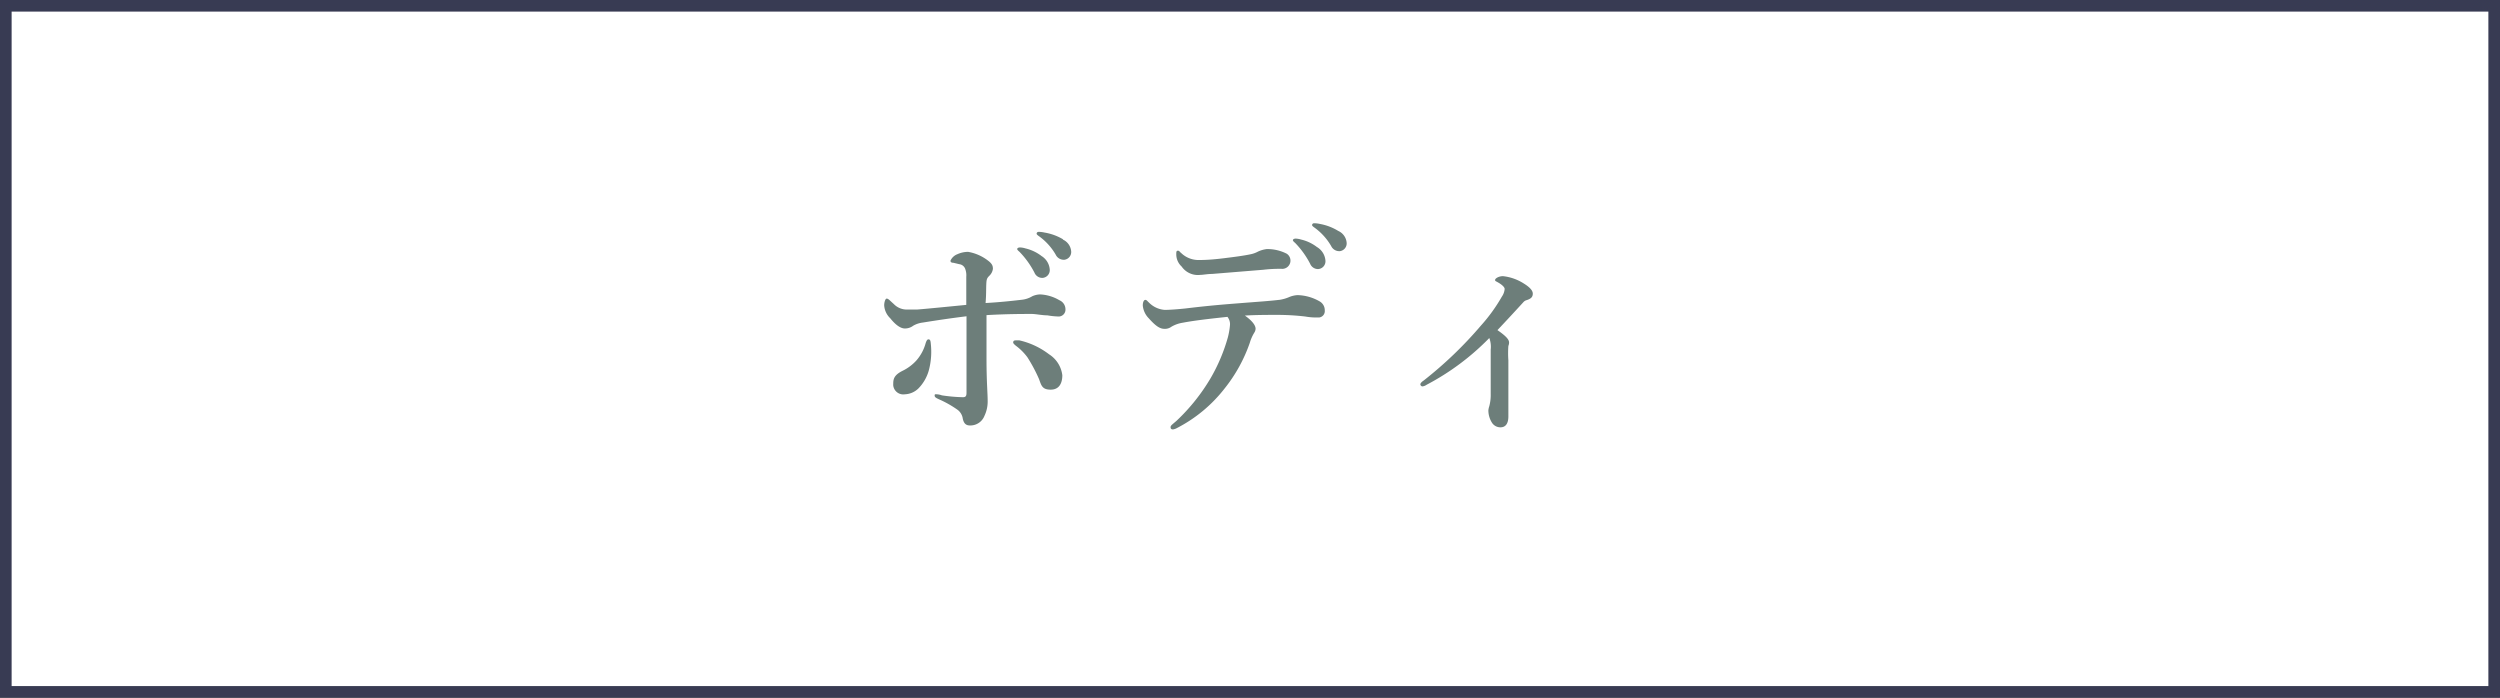
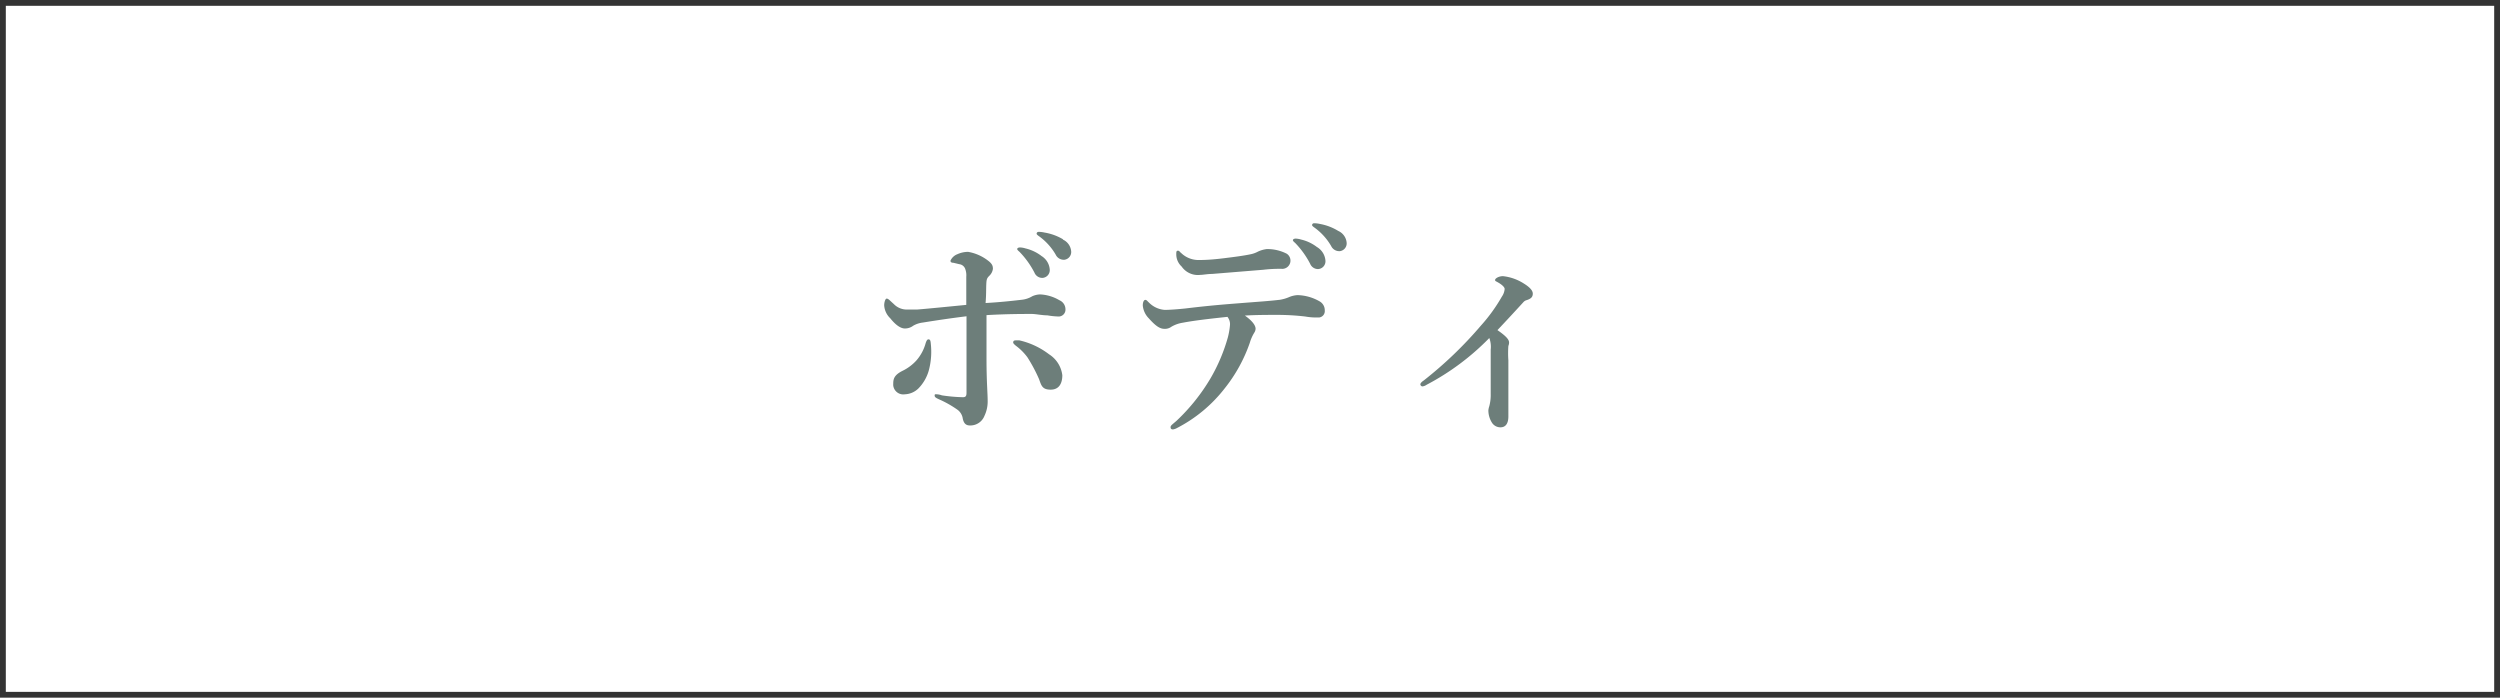
<svg xmlns="http://www.w3.org/2000/svg" viewBox="0 0 215 60">
  <rect x="0" y="0" width="215" height="60" fill="#333333" stroke="none" />
  <defs>
    <style>.cls-1{fill:#fff;}.cls-2{fill:#383b53;}.cls-3{fill:#6d7e7a;}</style>
  </defs>
  <title>アセット 7</title>
  <g id="レイヤー_2" data-name="レイヤー 2">
    <g id="レイヤー_1-2" data-name="レイヤー 1">
      <g id="レイヤー_2-2" data-name="レイヤー 2">
        <g id="デザイン">
          <rect class="cls-1" x="0.5" y="0.5" width="214" height="59" />
-           <path class="cls-2" d="M214,1V59H1V1H214m1-1H0V60H215Z" />
          <path class="cls-3" d="M87.87,25.78a2.18,2.18,0,0,0,.9-.3,1.74,1.74,0,0,1,.68-.16,3.57,3.57,0,0,1,1.66.5.85.85,0,0,1,.52.78.59.59,0,0,1-.56.62h0a6.64,6.64,0,0,1-1-.1c-.44,0-1-.12-1.34-.12-.76,0-2.16,0-3.89.1v3.75c0,2,.1,2.92.1,3.66a2.87,2.87,0,0,1-.28,1.26,1.3,1.3,0,0,1-1.24.82c-.3,0-.52-.12-.62-.58a1.15,1.15,0,0,0-.44-.76,9,9,0,0,0-1.54-.88c-.36-.16-.44-.22-.44-.36s.08-.1.2-.1A1.55,1.55,0,0,1,81,34a13.83,13.83,0,0,0,1.82.16c.3,0,.3-.2.3-.46V27.2c-1.22.15-2.26.3-3.76.54a2.15,2.15,0,0,0-.82.27,1.18,1.18,0,0,1-.72.24c-.28,0-.7-.18-1.26-.88a1.68,1.68,0,0,1-.52-1.11c0-.22.08-.58.22-.58s.3.2.6.46a1.55,1.55,0,0,0,1.2.48h.82c1-.08,2.58-.24,4.22-.4V23.8a1.55,1.55,0,0,0-.08-.64.62.62,0,0,0-.52-.44L82,22.6c-.2,0-.26-.08-.26-.18a1.07,1.07,0,0,1,.6-.56,2.24,2.24,0,0,1,.92-.2,3.88,3.88,0,0,1,1.72.76c.37.28.41.48.41.7a1,1,0,0,1-.29.58c-.22.22-.26.3-.28.76s0,.88-.06,1.6C85.85,26,86.85,25.9,87.87,25.78Zm-8,3.41c.14,0,.16.16.18.38a6.26,6.26,0,0,1-.16,2.24A3.61,3.61,0,0,1,79,33.39a1.76,1.76,0,0,1-1.18.52.87.87,0,0,1-1-.75,1.21,1.21,0,0,1,0-.19c0-.42.12-.74.8-1.08A3.92,3.92,0,0,0,78.81,31a3.76,3.76,0,0,0,.8-1.5c.07-.2.13-.32.25-.32Zm7.27.24c0-.12.08-.16.24-.16h.28a6.62,6.62,0,0,1,2.56,1.2,2.49,2.49,0,0,1,1.14,1.8c0,.7-.28,1.24-1,1.24s-.8-.34-1-.9a13.54,13.54,0,0,0-1-1.88,4.74,4.74,0,0,0-1-1c-.15-.13-.23-.2-.23-.3ZM89.54,22a1.49,1.49,0,0,1,.74,1.2.67.67,0,0,1-.64.7h0a.73.73,0,0,1-.68-.46,7.54,7.54,0,0,0-1.26-1.76c-.08-.08-.22-.18-.22-.26s.1-.14.24-.14a1.77,1.77,0,0,1,.46.08,3.66,3.66,0,0,1,1.37.64Zm1.86-1.4a1.22,1.22,0,0,1,.72,1,.67.67,0,0,1-.59.74h0a.77.77,0,0,1-.74-.44,5.09,5.09,0,0,0-1.4-1.56c-.08-.06-.24-.16-.24-.24a.16.16,0,0,1,.16-.16h0a2.31,2.31,0,0,1,.52.06,4.55,4.55,0,0,1,1.59.58Z" />
          <path class="cls-3" d="M106.3,26.1c2-.16,2.76-.2,3.78-.32a3.31,3.31,0,0,0,.76-.22,2.17,2.17,0,0,1,.75-.18,4,4,0,0,1,1.9.54.87.87,0,0,1,.44.78.55.55,0,0,1-.46.6,5.52,5.52,0,0,1-1.22-.08,20.78,20.78,0,0,0-2.49-.14c-.68,0-1.8,0-2.7.06.64.45.92.85.92,1.13a.63.63,0,0,1-.1.32,3.64,3.64,0,0,0-.4.9,13.23,13.23,0,0,1-2.18,3.94,12.34,12.34,0,0,1-4.08,3.38,1,1,0,0,1-.34.12c-.15,0-.21-.06-.21-.2s.17-.24.51-.54a16.58,16.58,0,0,0,2.94-3.68A15.07,15.07,0,0,0,105.6,29a6.35,6.35,0,0,0,.18-1.06,1,1,0,0,0-.22-.69c-1.42.15-2.9.32-3.82.5a2.78,2.78,0,0,0-1,.35.93.93,0,0,1-.6.18c-.36,0-.72-.2-1.34-.9a1.8,1.8,0,0,1-.52-1.11c0-.3.1-.48.22-.48s.18.12.3.22a2.12,2.12,0,0,0,1.36.64c.48,0,1.19-.06,1.77-.12C103.34,26.36,104.5,26.24,106.3,26.1Zm1.28-4.24a2.17,2.17,0,0,0,.6-.22,2.55,2.55,0,0,1,.76-.22,3.66,3.66,0,0,1,1.72.4.71.71,0,0,1-.32,1.3h-.1a11.84,11.84,0,0,0-1.6.08l-4.42.36c-.38,0-.76.08-1,.08a1.7,1.7,0,0,1-1.6-.72,1.42,1.42,0,0,1-.46-1.06c0-.18,0-.3.14-.3s.12.08.26.18a2.15,2.15,0,0,0,1.6.62c.72,0,1.44-.07,2.16-.16S106.94,22,107.58,21.86Zm5.67-.62a1.49,1.49,0,0,1,.74,1.2.67.67,0,0,1-.64.7h0a.73.73,0,0,1-.68-.46,7.54,7.54,0,0,0-1.26-1.76c-.08-.08-.22-.18-.22-.26s.1-.14.24-.14a1.77,1.77,0,0,1,.46.08A3.56,3.56,0,0,1,113.25,21.24Zm1.84-1.38a1.22,1.22,0,0,1,.72,1,.67.67,0,0,1-.59.74h0a.77.77,0,0,1-.74-.44,5.09,5.09,0,0,0-1.4-1.56c-.08-.06-.24-.16-.24-.24a.16.16,0,0,1,.16-.16h0a2.31,2.31,0,0,1,.52.06A4.56,4.56,0,0,1,115.09,19.86Z" />
          <path class="cls-3" d="M122.69,33.09a.85.85,0,0,1-.34.14.19.19,0,0,1-.2-.18v0c0-.08.1-.2.28-.32A34.14,34.14,0,0,0,127.36,28a14.21,14.21,0,0,0,1.8-2.49,1.32,1.32,0,0,0,.24-.66c0-.14-.2-.34-.5-.52s-.32-.14-.32-.26.3-.32.68-.32a4.15,4.15,0,0,1,1.8.64c.42.26.76.56.76.86s-.16.44-.52.56A.57.57,0,0,0,131,26c-.86.94-1.64,1.78-2.22,2.39.6.42,1,.76,1,1.06a.77.77,0,0,1-.06.3,8.55,8.55,0,0,0,0,1.24v4.82c0,.72-.32.94-.68.94a.86.86,0,0,1-.72-.38,2,2,0,0,1-.32-1.08,1.55,1.55,0,0,1,.08-.36,3.79,3.79,0,0,0,.12-1.06V30.07a2.13,2.13,0,0,0-.12-1A21.46,21.46,0,0,1,122.69,33.09Z" />
        </g>
      </g>
    </g>
  </g>
</svg>